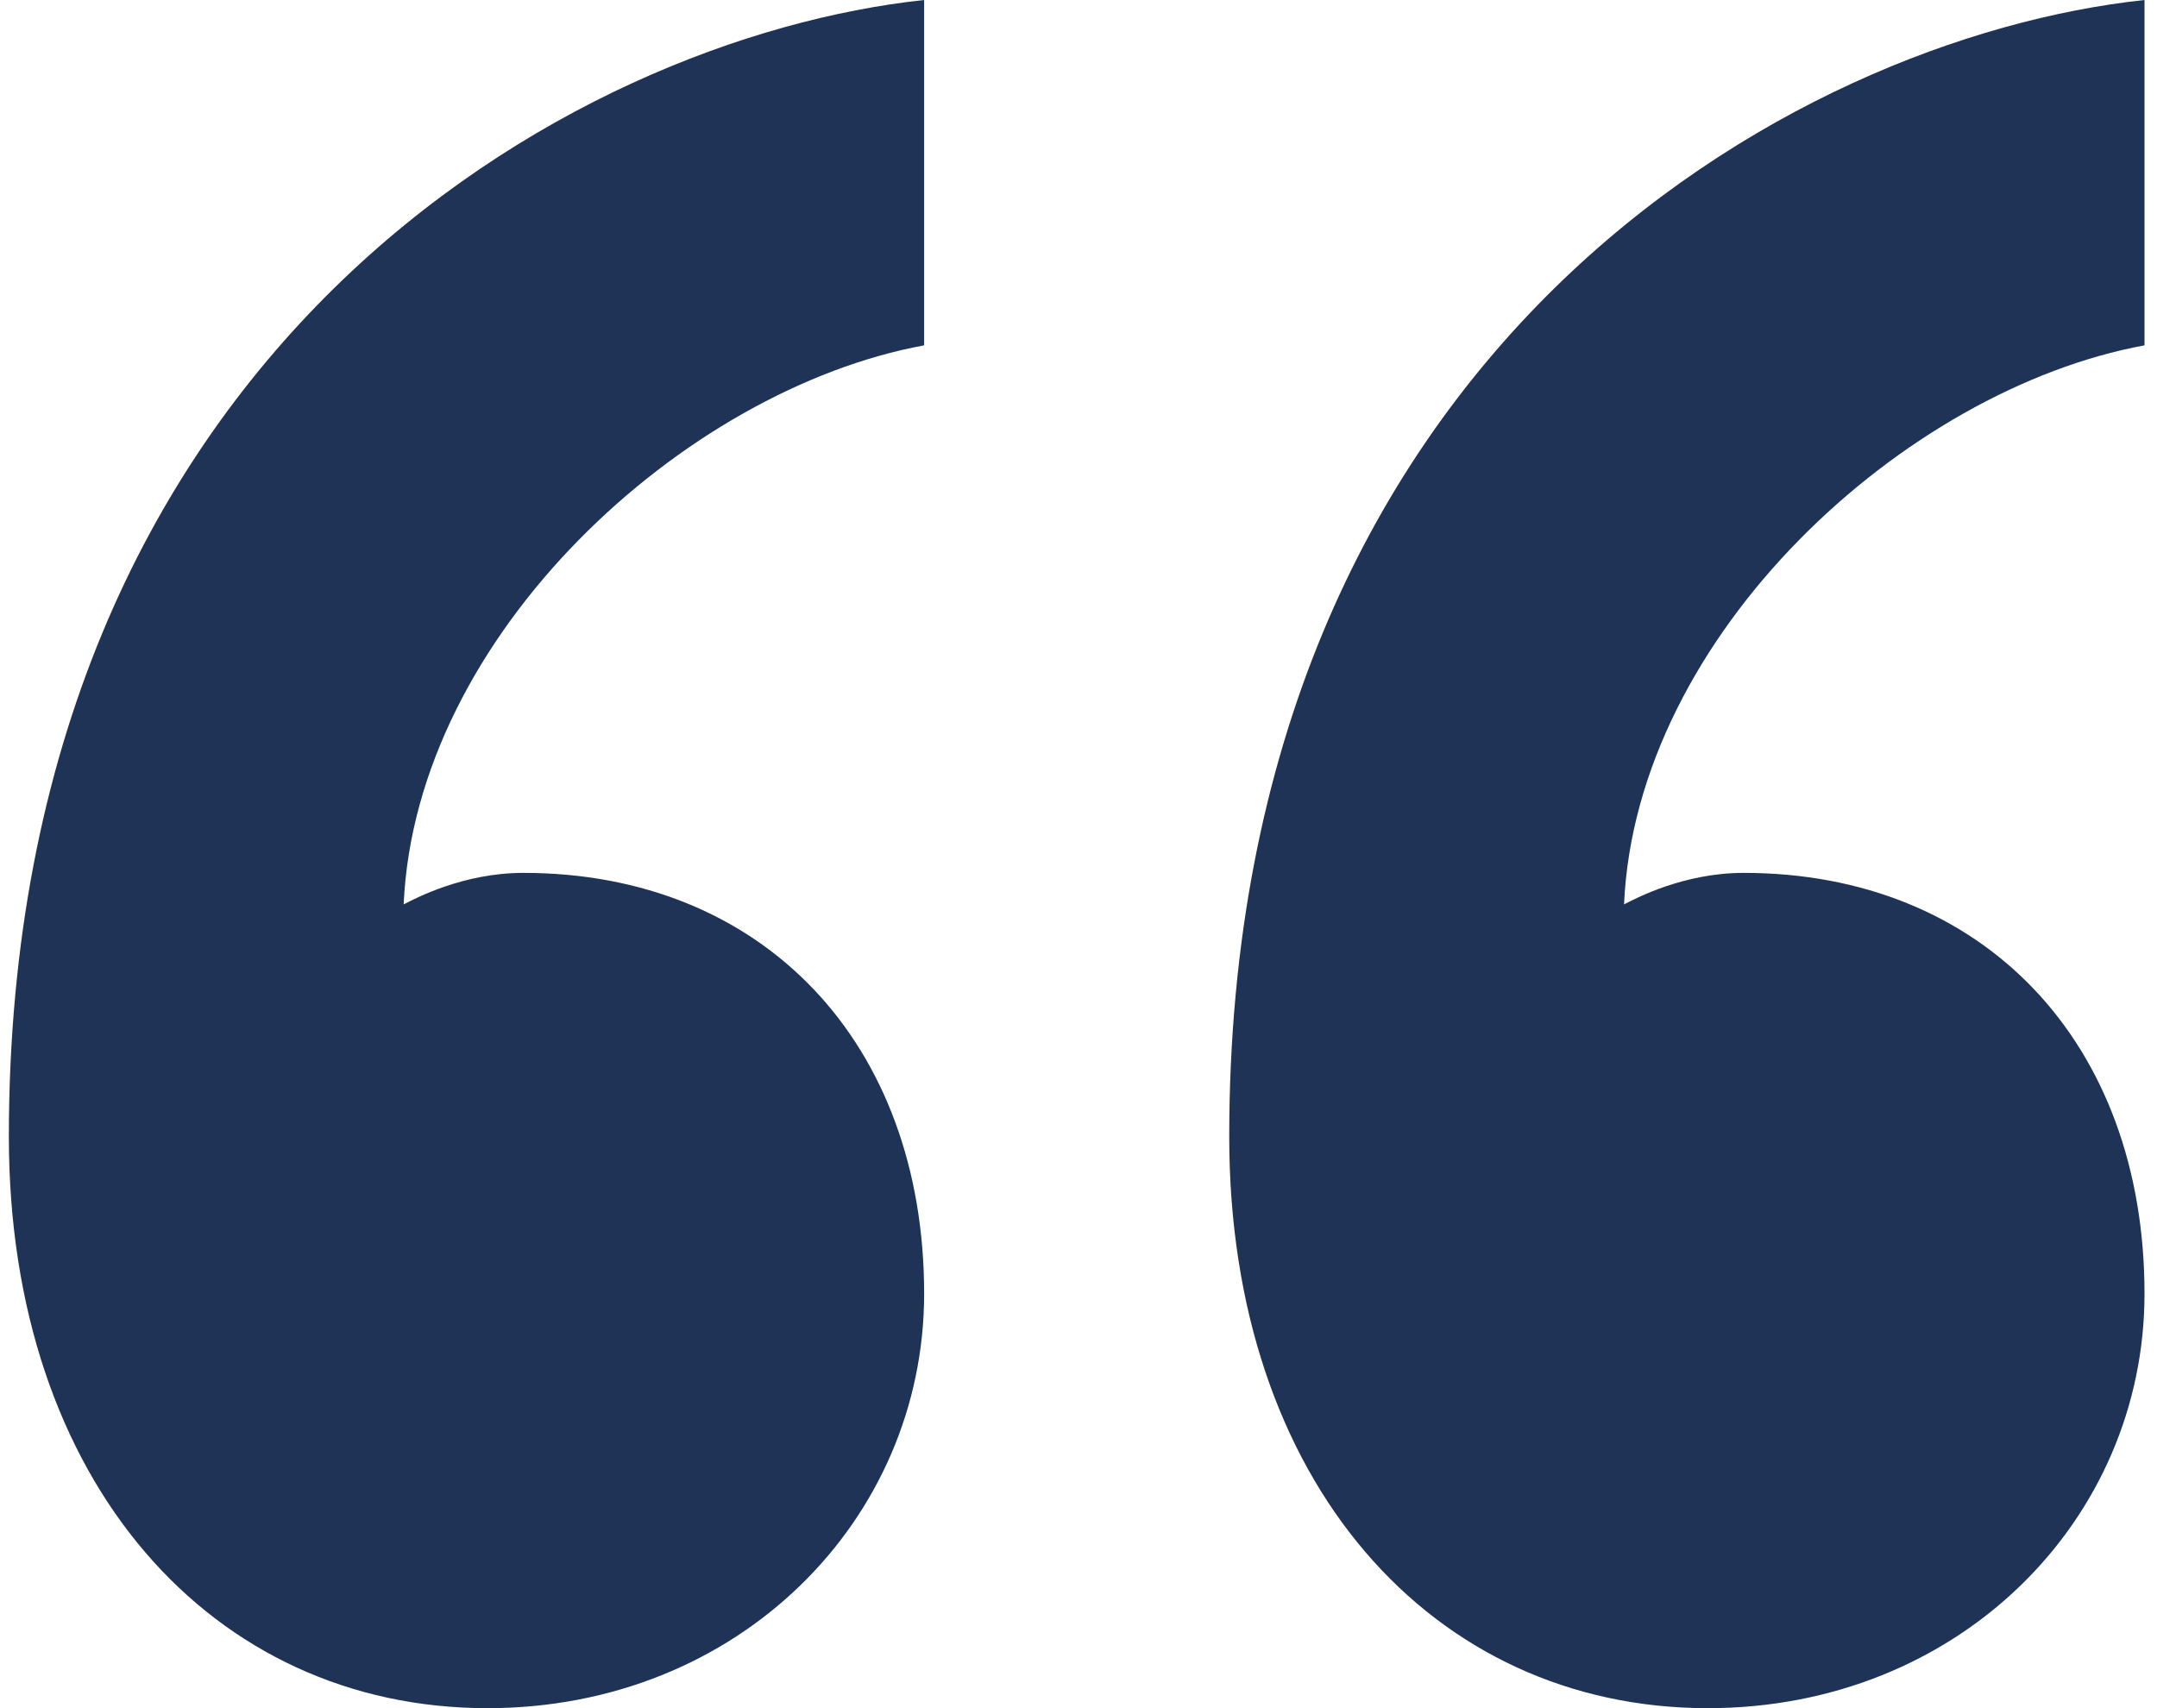
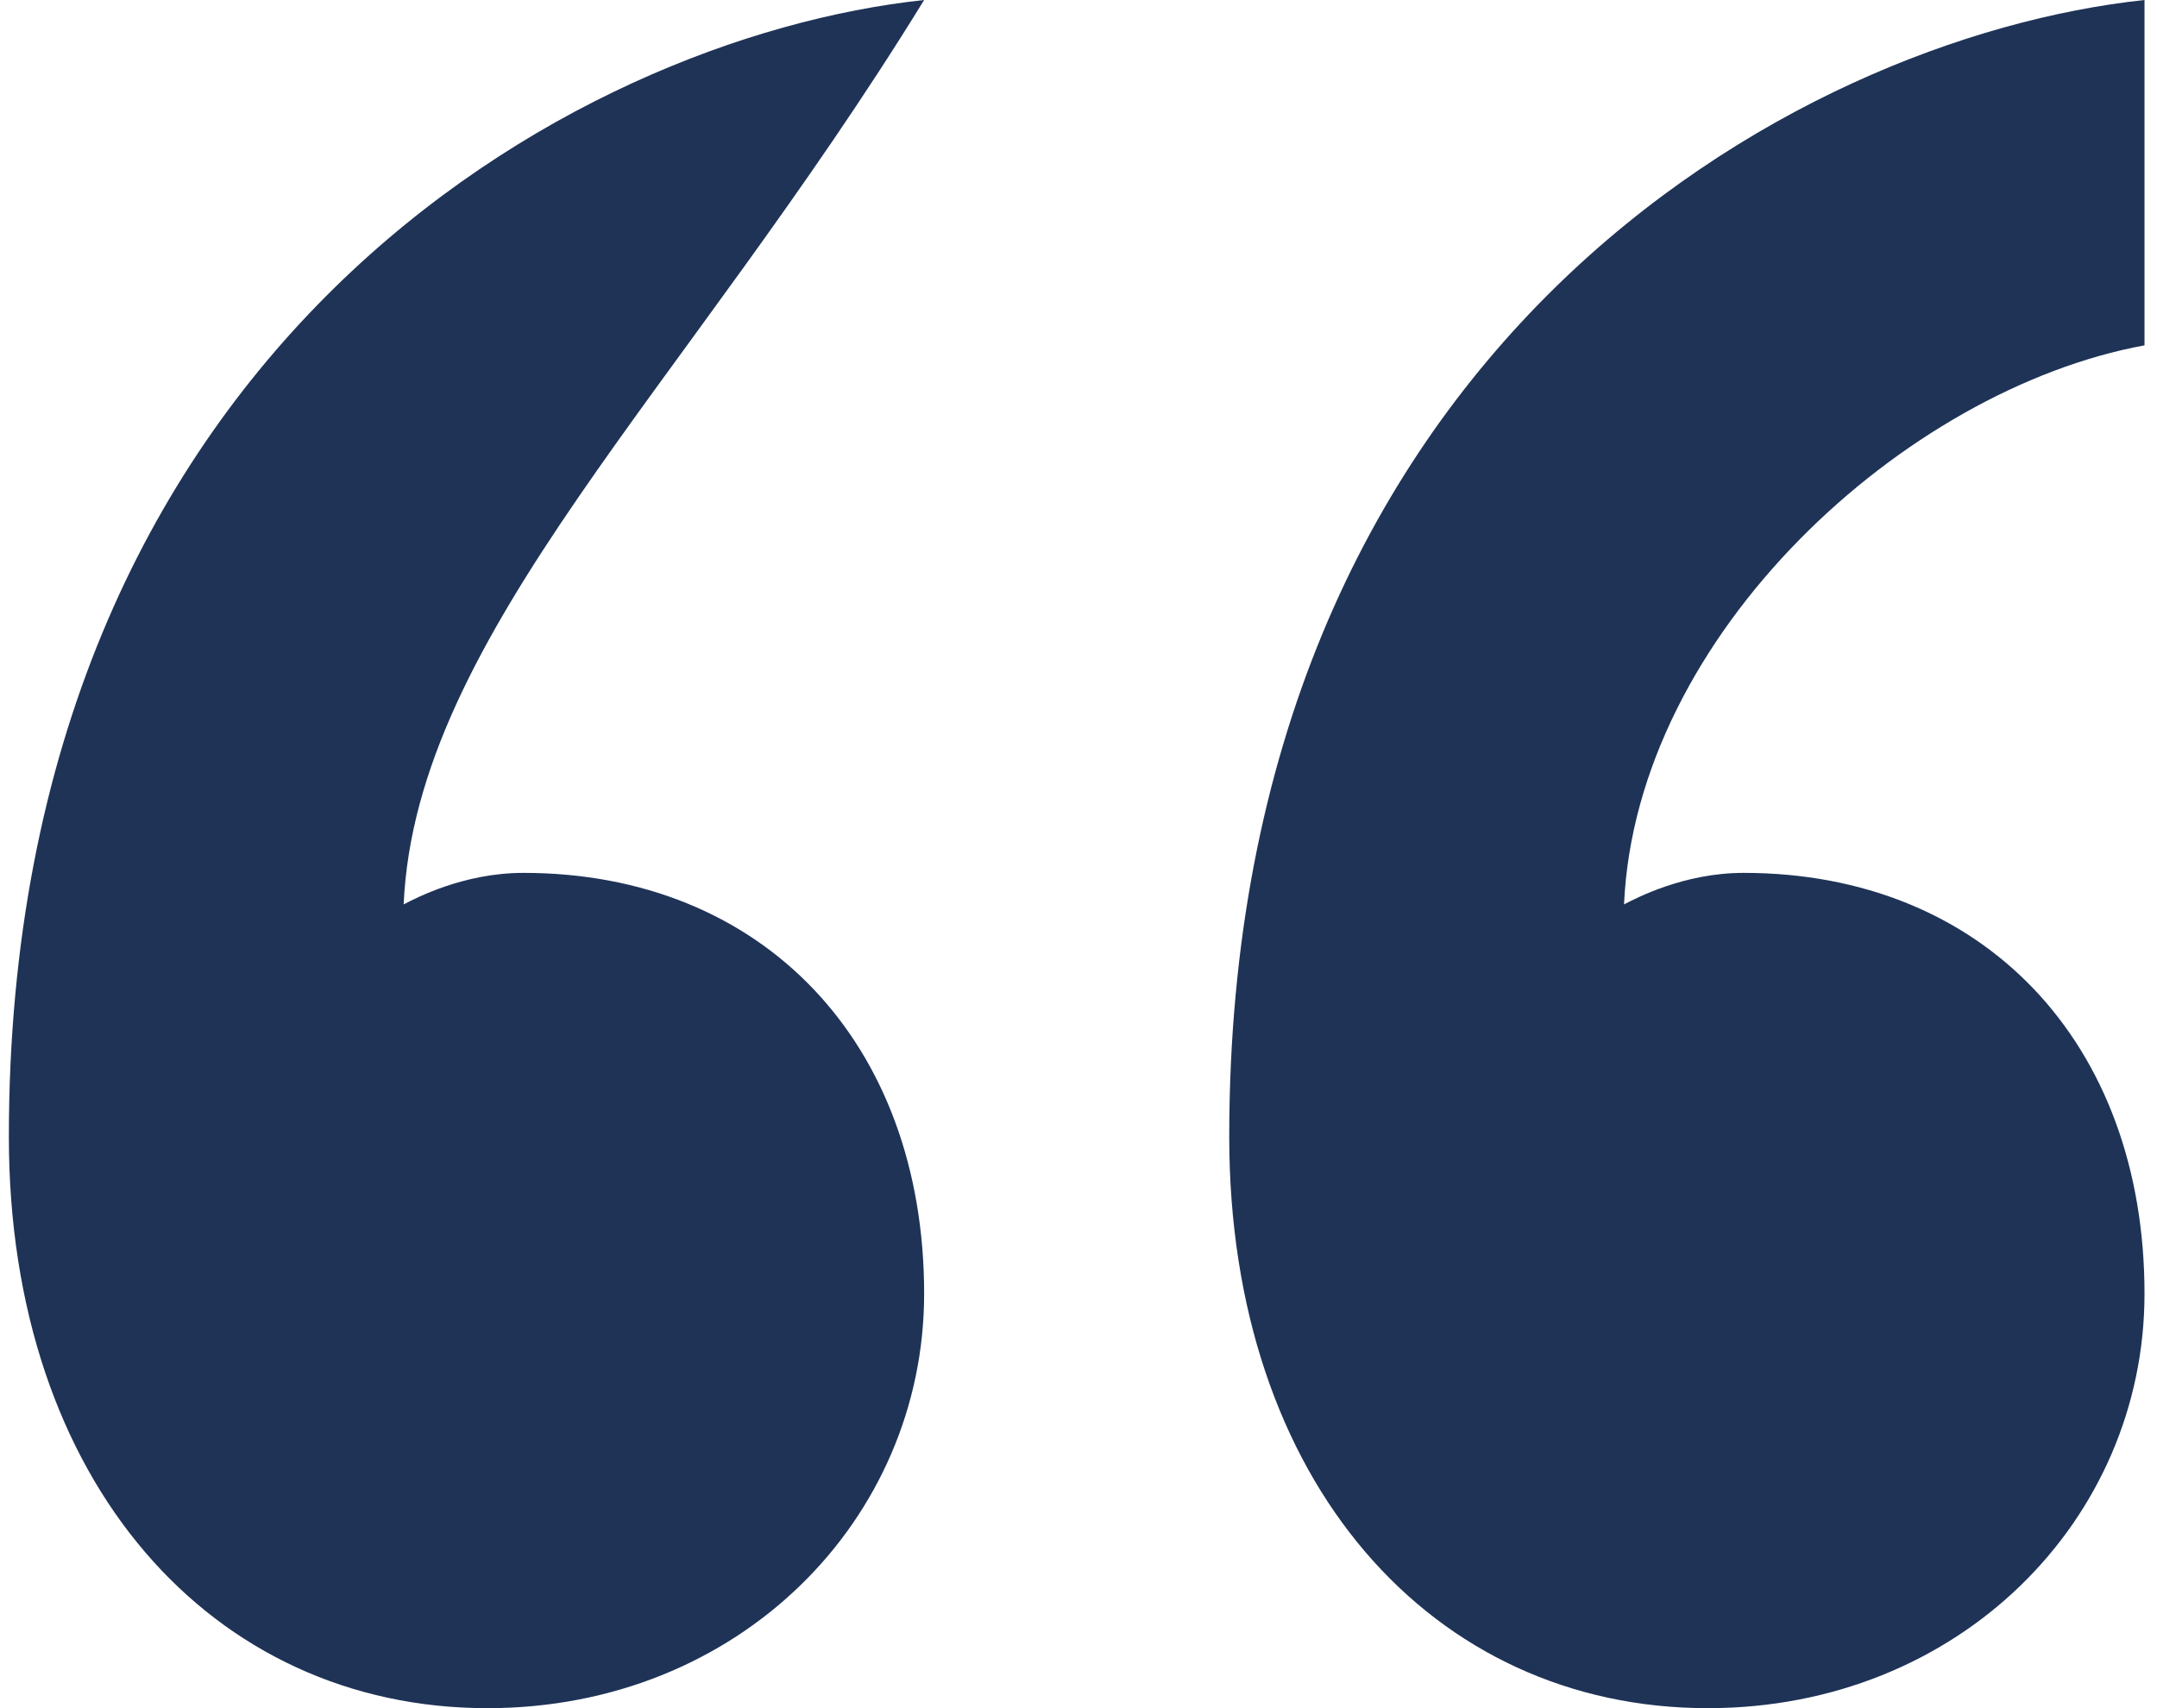
<svg xmlns="http://www.w3.org/2000/svg" width="101" height="80" viewBox="0 0 101 80" fill="none">
-   <path d="M81.644 40.88C92.858 40.88 100.415 48.822 100.415 60.589C100.415 71.178 91.729 80 79.965 80C67.079 80 57.558 69.411 57.558 53.236C57.558 16.473 83.886 1.767 100.415 0V16.174C89.208 18.233 76.608 29.702 76.044 42.356C76.608 42.066 78.844 40.88 81.644 40.88ZM24.508 40.88C35.708 40.88 43.272 48.822 43.272 60.589C43.272 71.178 34.587 80 22.822 80C9.936 80 0.415 69.411 0.415 53.236C0.415 16.473 26.744 1.767 43.272 0V16.174C32.065 18.233 19.465 29.702 18.901 42.356C19.465 42.066 21.701 40.88 24.508 40.88Z" fill="#1F3357" />
+   <path d="M81.644 40.88C92.858 40.88 100.415 48.822 100.415 60.589C100.415 71.178 91.729 80 79.965 80C67.079 80 57.558 69.411 57.558 53.236C57.558 16.473 83.886 1.767 100.415 0V16.174C89.208 18.233 76.608 29.702 76.044 42.356C76.608 42.066 78.844 40.88 81.644 40.88ZM24.508 40.88C35.708 40.88 43.272 48.822 43.272 60.589C43.272 71.178 34.587 80 22.822 80C9.936 80 0.415 69.411 0.415 53.236C0.415 16.473 26.744 1.767 43.272 0C32.065 18.233 19.465 29.702 18.901 42.356C19.465 42.066 21.701 40.88 24.508 40.88Z" fill="#1F3357" />
</svg>